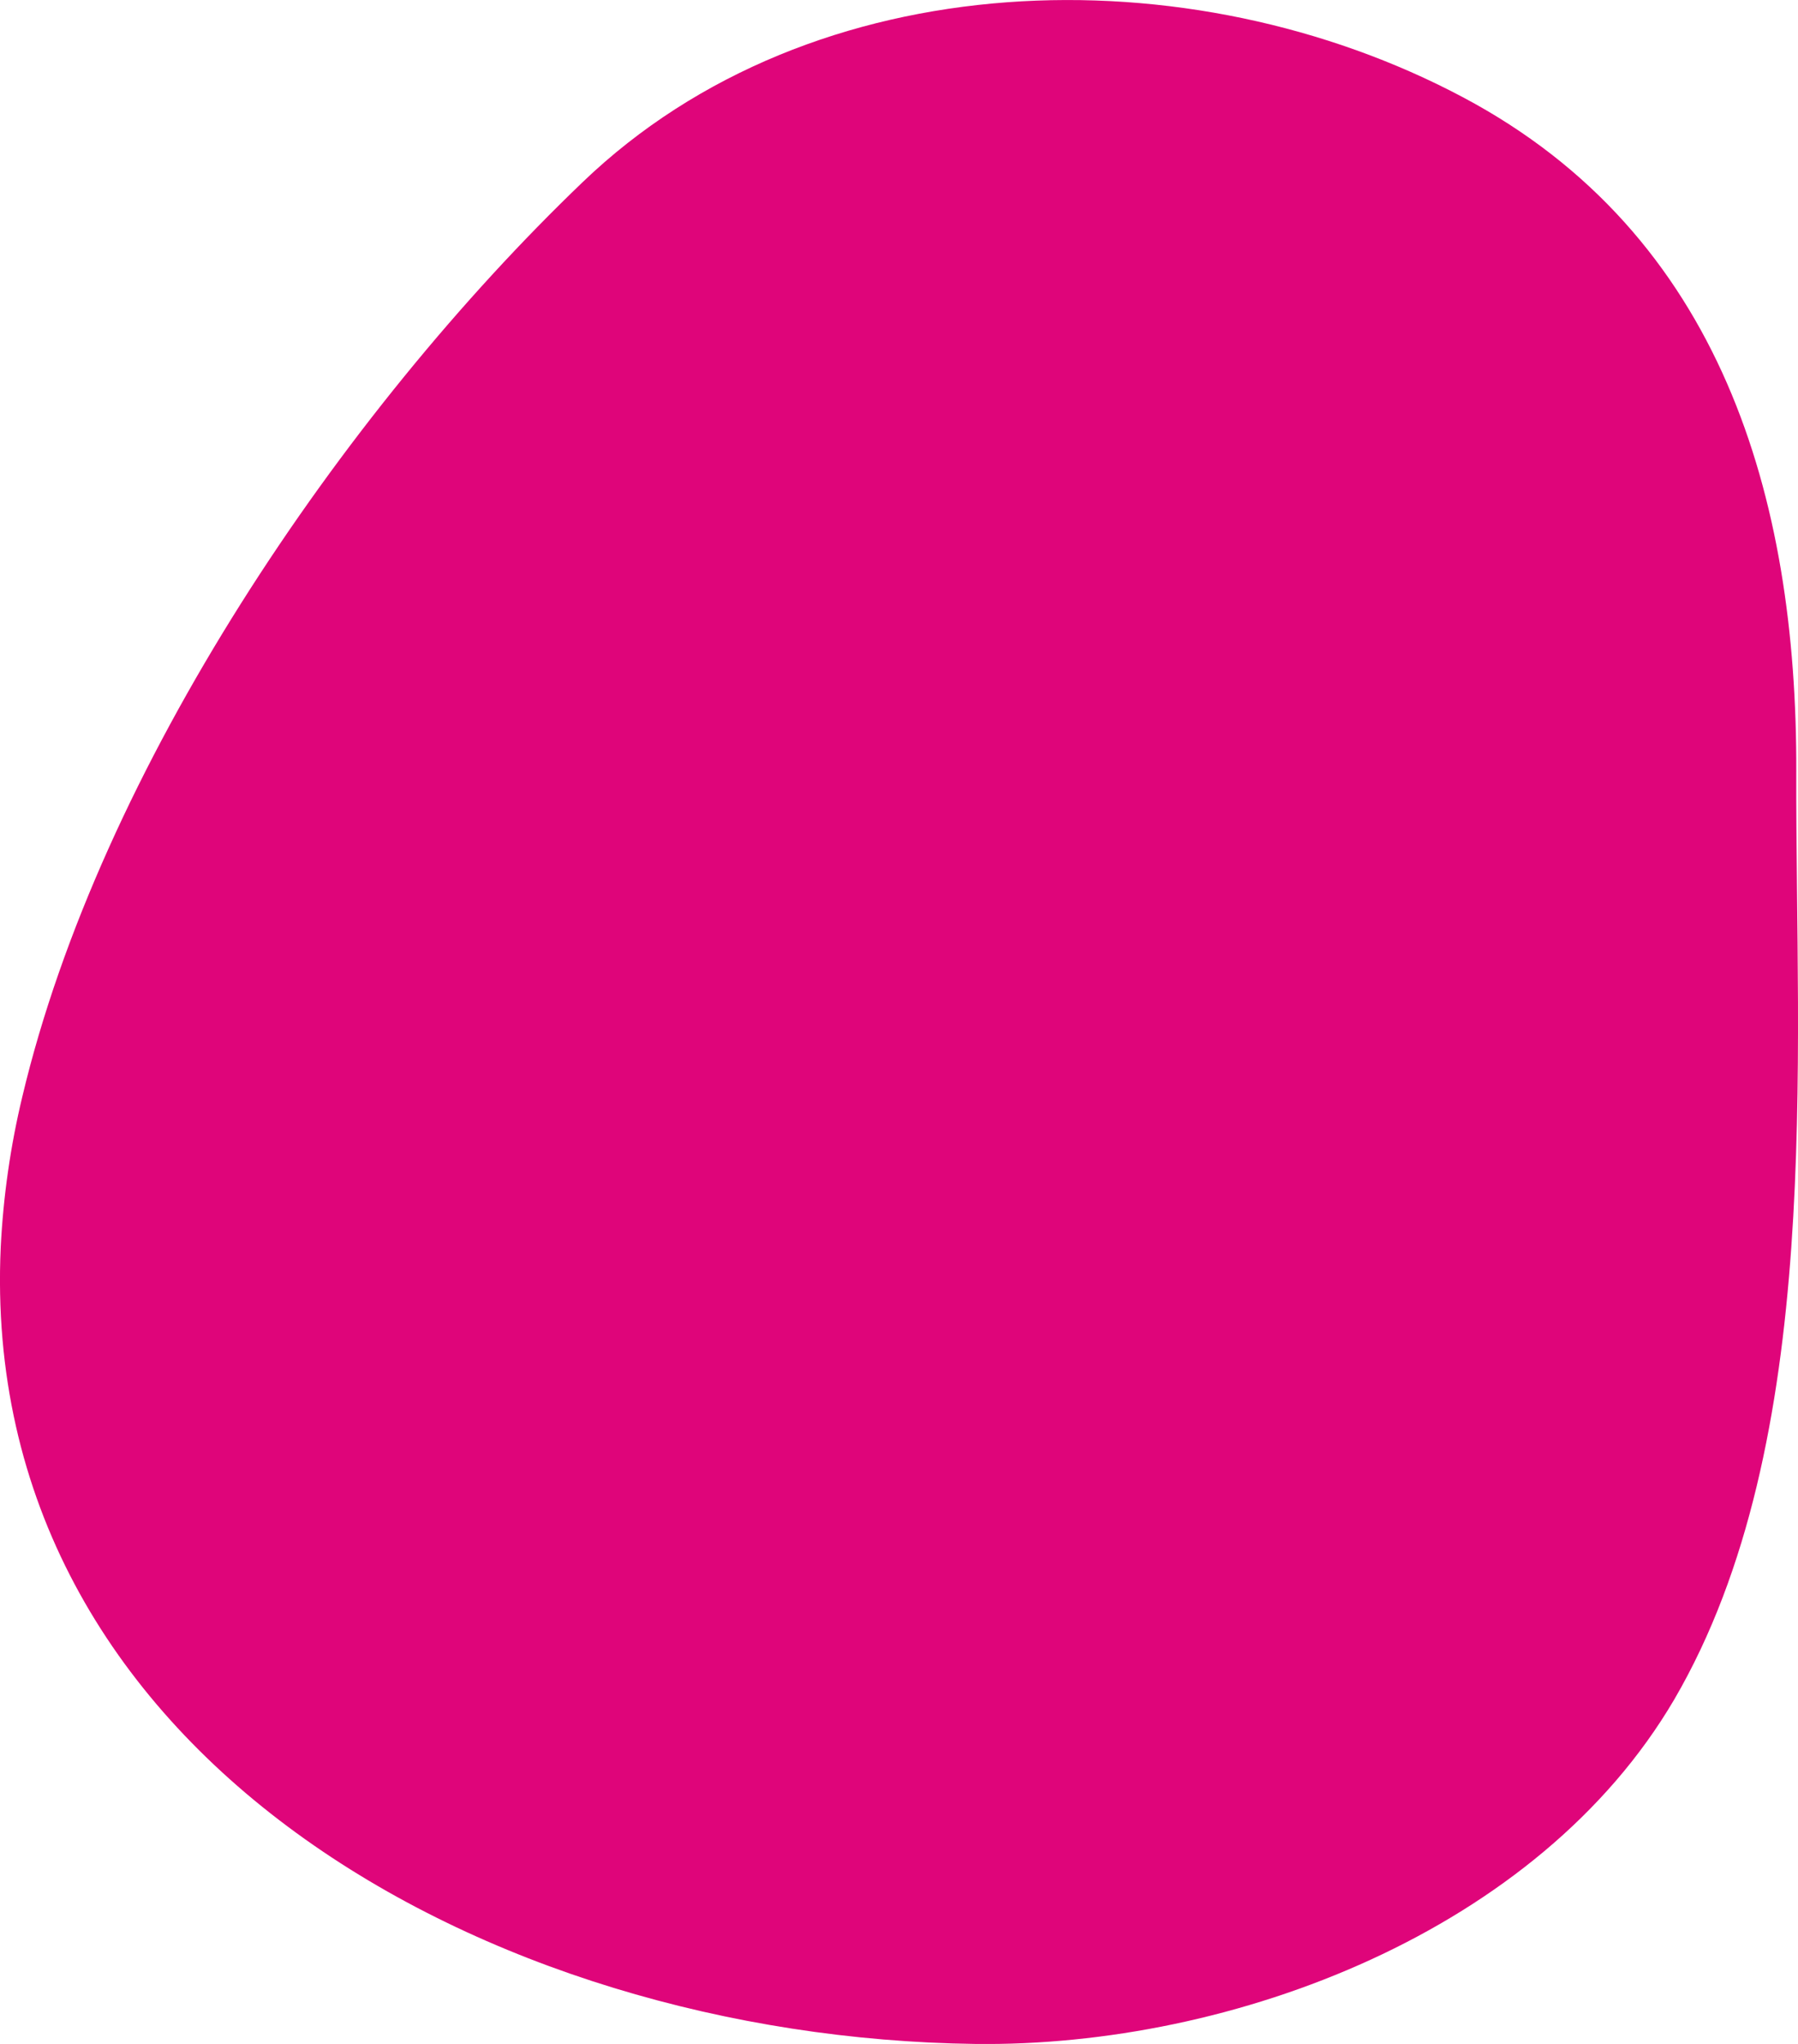
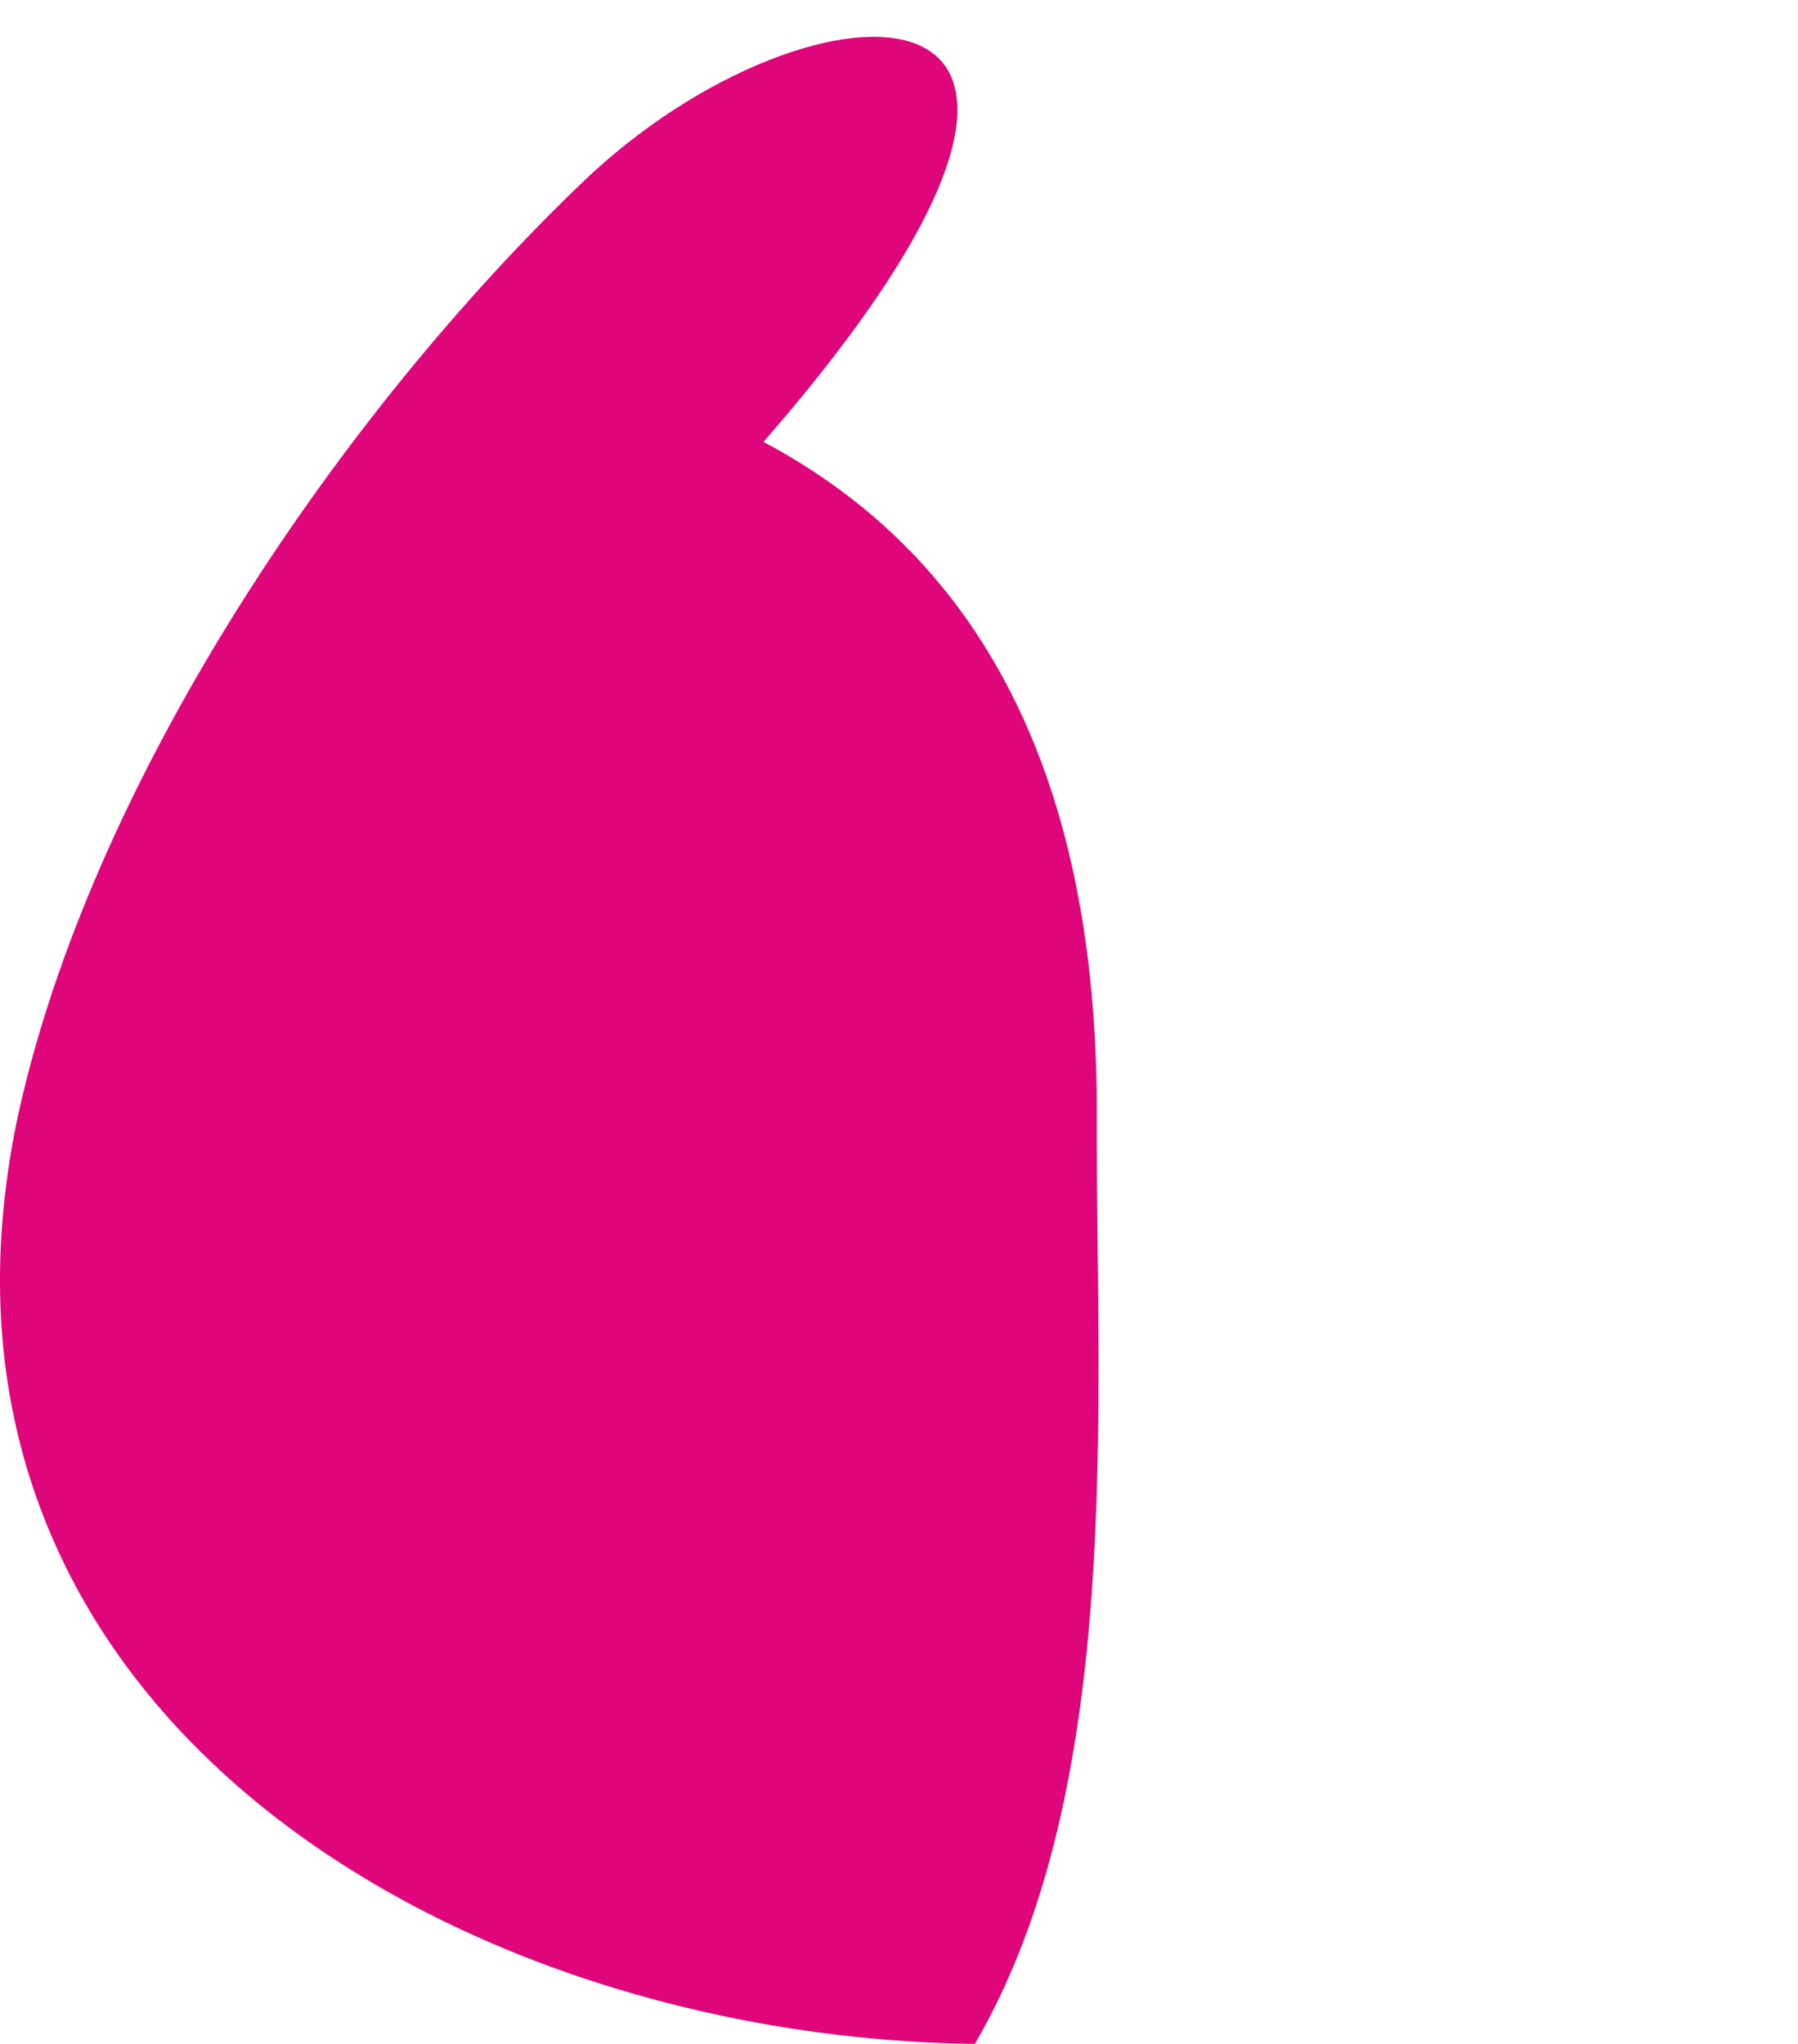
<svg xmlns="http://www.w3.org/2000/svg" version="1.1" id="Livello_1" x="0px" y="0px" viewBox="0 0 220 250" style="enable-background:new 0 0 220 250;" xml:space="preserve">
  <style type="text/css">
	.st0{fill:#DF057A;}
</style>
-   <path class="st0" d="M0.09,152.53C-2.74,214.42,59.6,249.22,119.28,250c31.65,0.41,69-13.85,85.59-42.15  c18.38-31.5,14.81-78.13,14.92-113.49c0.1-33.5-9.13-65.66-40.78-82.46C145.6-5.85,99.5-4.8,71.29,22.28  C41.7,50.64,12.25,94.06,2.73,134.14C1.28,140.17,0.4,146.33,0.09,152.53z" />
+   <path class="st0" d="M0.09,152.53C-2.74,214.42,59.6,249.22,119.28,250c18.38-31.5,14.81-78.13,14.92-113.49c0.1-33.5-9.13-65.66-40.78-82.46C145.6-5.85,99.5-4.8,71.29,22.28  C41.7,50.64,12.25,94.06,2.73,134.14C1.28,140.17,0.4,146.33,0.09,152.53z" />
</svg>